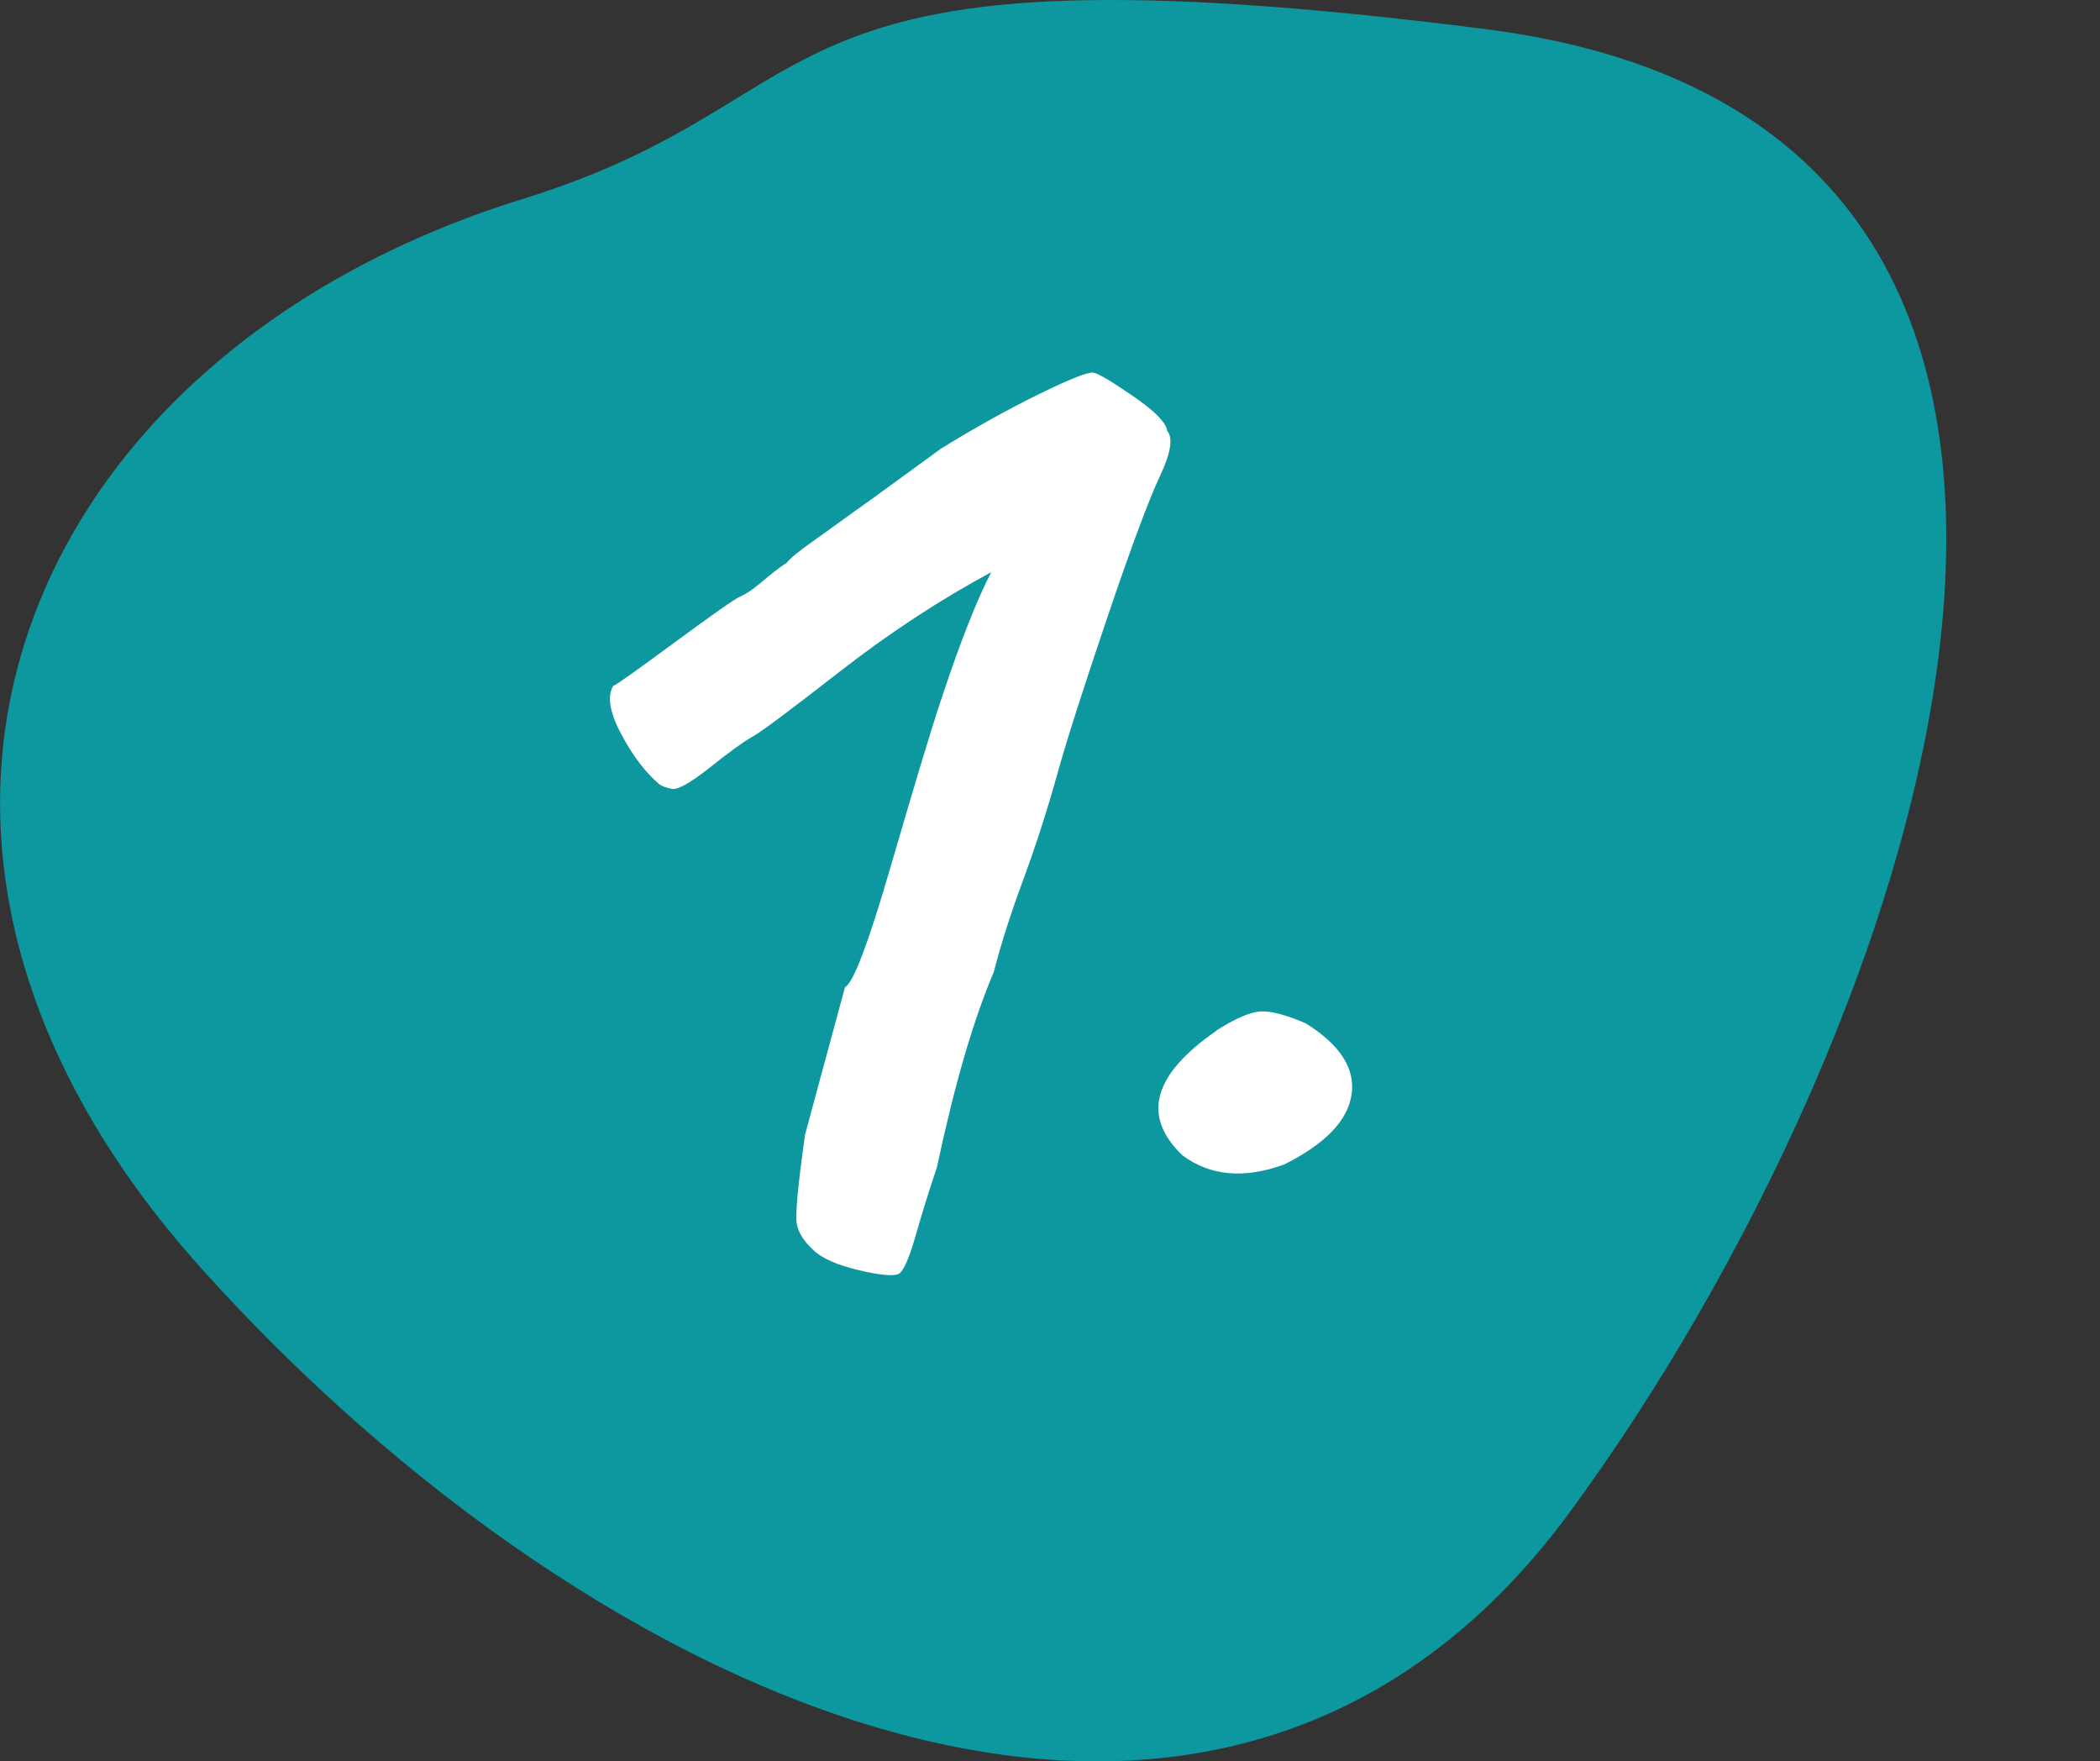
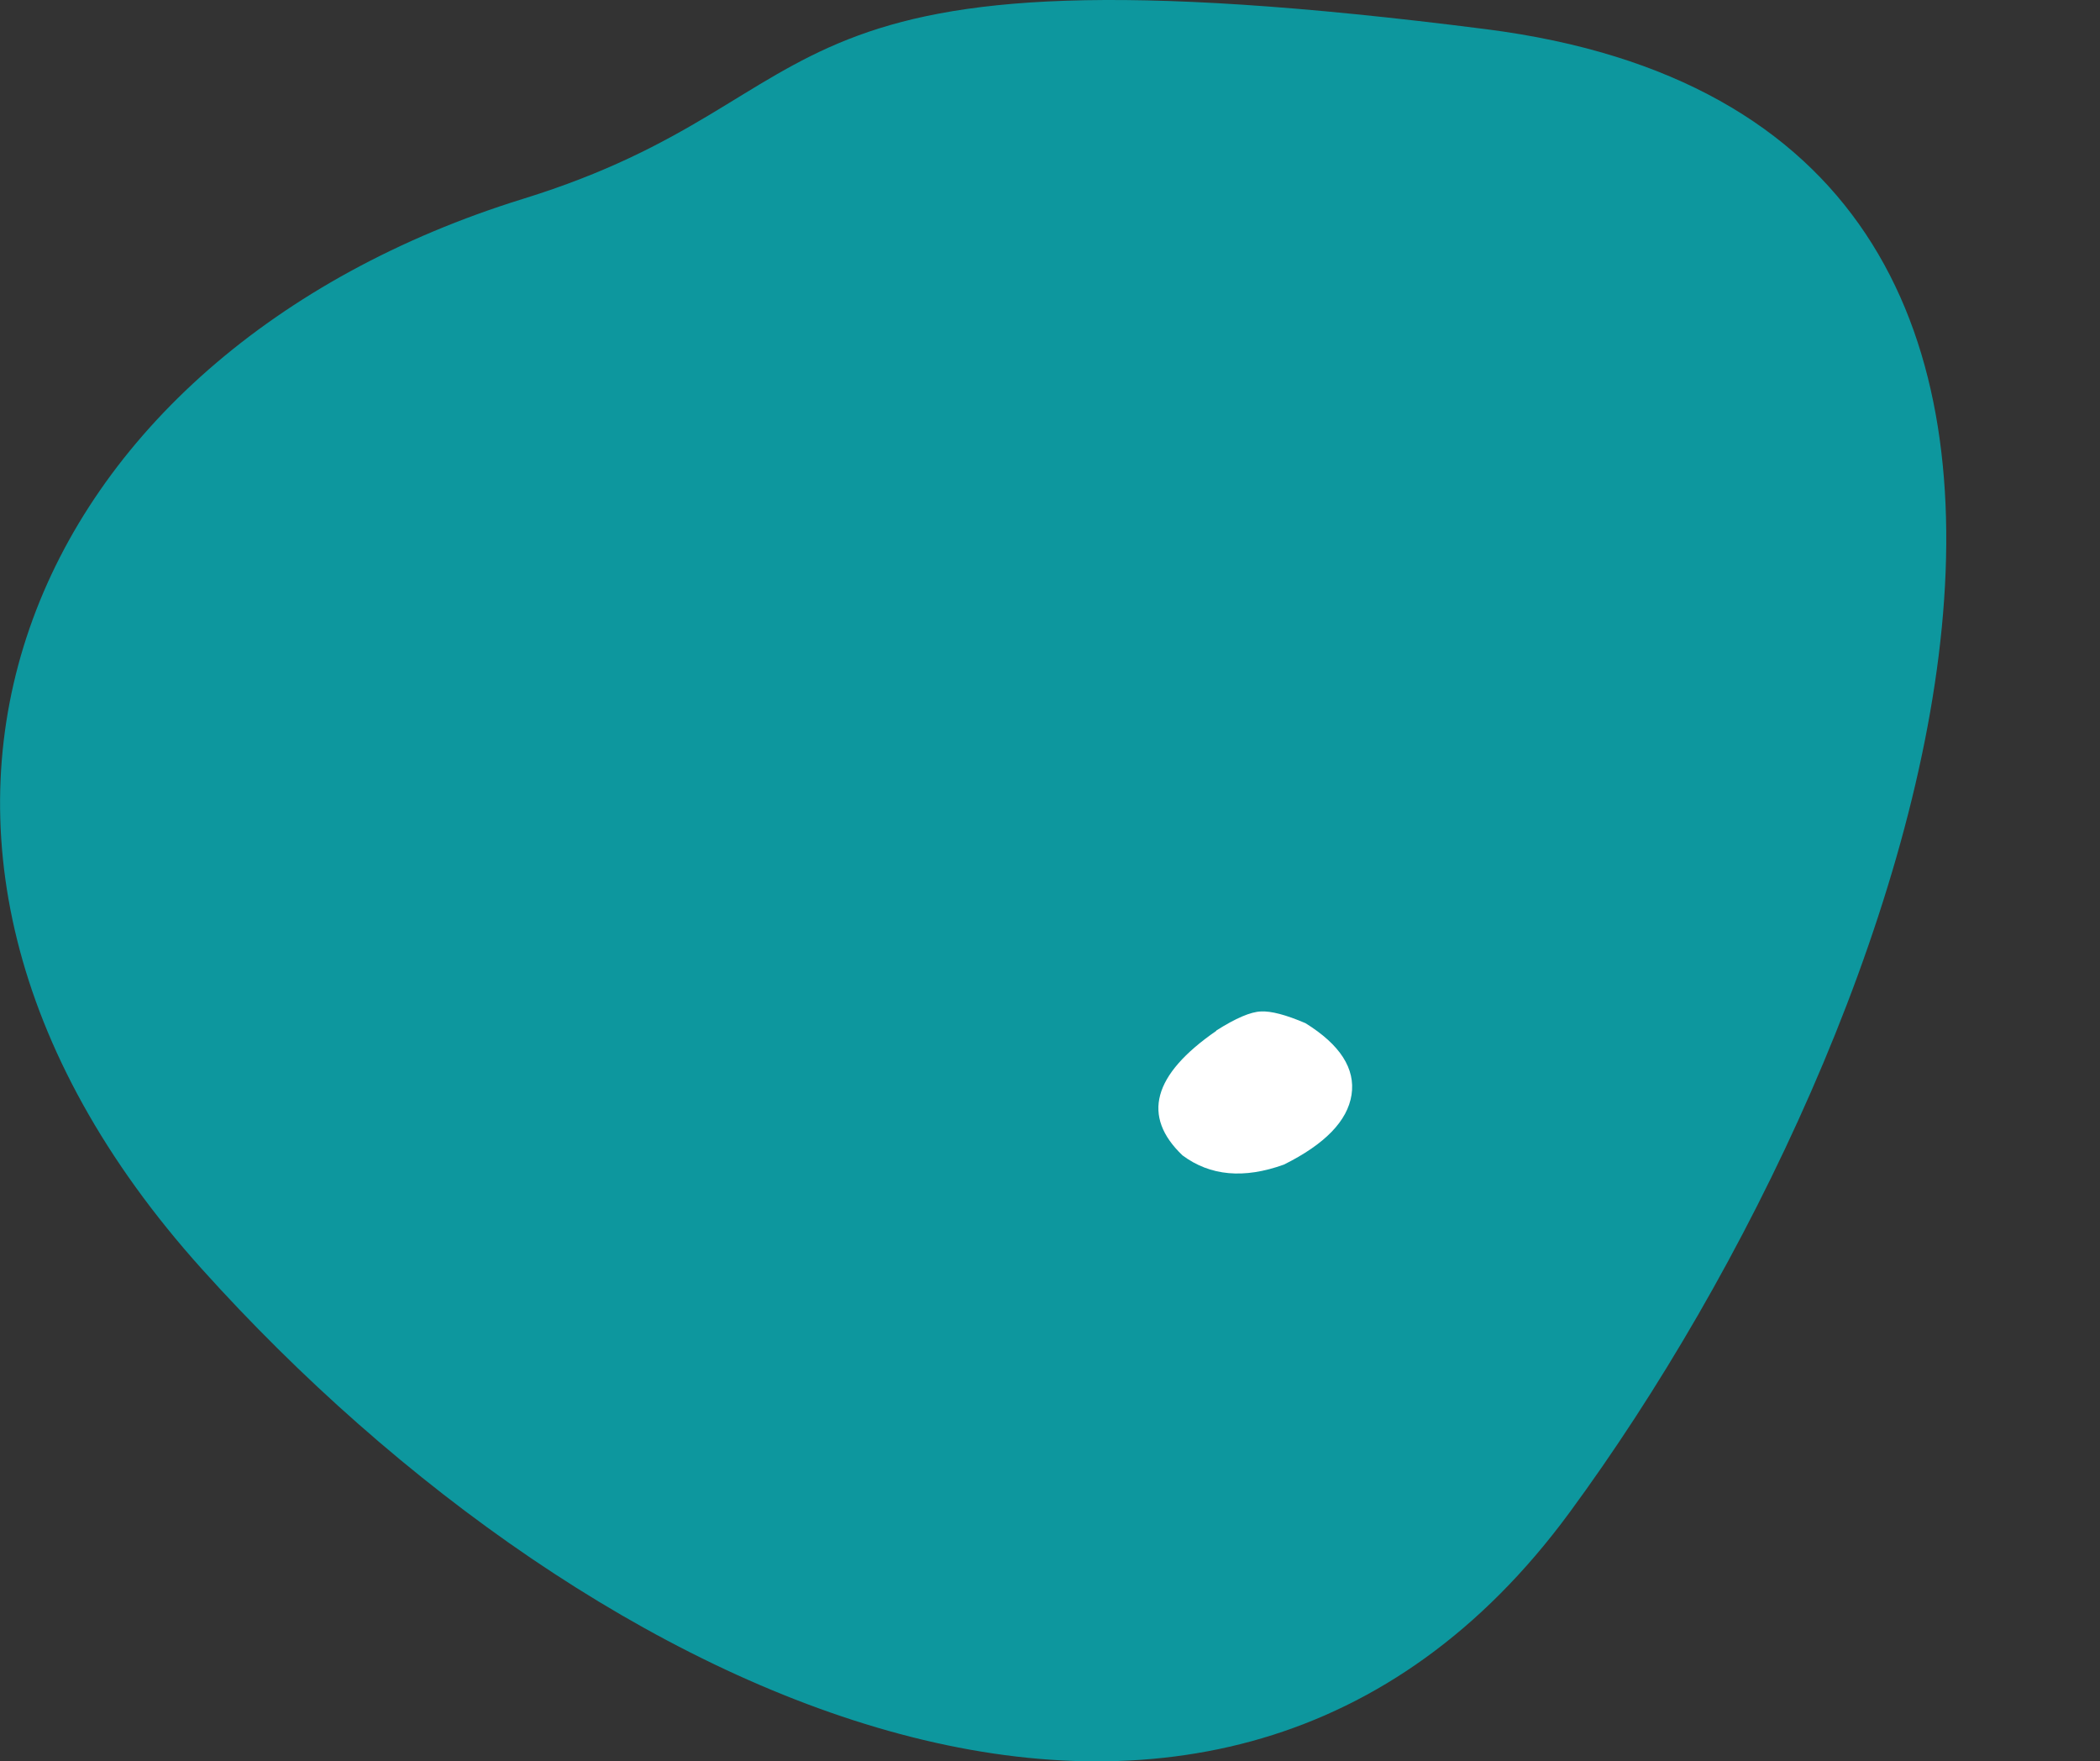
<svg xmlns="http://www.w3.org/2000/svg" id="Ebene_2" viewBox="0 0 68.32 57.29">
  <rect x="0" y="0" width="68.32" height="57.29" fill="#333333" stroke="none" />
  <g id="Ebene_1-2">
    <g>
      <path d="M17.01,6.47C.87,11.47-6.17,27.12,6.57,41.28s33.01,23.53,44.49,7.92S72.79,4.07,48.35,.95,27.88,3.11,17.01,6.47Z" fill="#0d979e" />
      <g>
-         <path d="M30.57,14.62c1.13-.7,2.21-1.3,3.23-1.8,1.02-.5,1.61-.73,1.77-.7,.17,.03,.6,.29,1.3,.77,.7,.48,1.07,.86,1.1,1.12,.2,.23,.12,.72-.22,1.45-.35,.73-.92,2.25-1.7,4.55-.78,2.3-1.34,4.04-1.67,5.23-.33,1.18-.7,2.32-1.1,3.4-.4,1.08-.72,2.08-.95,2.98-.67,1.57-1.28,3.68-1.85,6.35-.27,.8-.5,1.55-.7,2.25-.2,.7-.38,1.1-.52,1.2-.15,.1-.58,.07-1.3-.1-.72-.17-1.23-.39-1.52-.68-.3-.28-.48-.57-.52-.85-.05-.28,.04-1.24,.27-2.88l1.3-4.8c.27-.13,.76-1.43,1.48-3.9,.72-2.47,1.27-4.32,1.68-5.55,.6-1.8,1.13-3.15,1.6-4.05-1.67,.9-3.32,1.98-4.95,3.25-1.63,1.27-2.58,1.98-2.85,2.12-.27,.15-.72,.48-1.35,.98-.63,.5-1.04,.73-1.23,.7-.18-.03-.32-.08-.42-.15-.47-.4-.88-.95-1.25-1.65-.37-.7-.45-1.22-.25-1.55,.1-.03,.77-.51,2.02-1.43,1.25-.92,1.95-1.41,2.1-1.47,.15-.07,.29-.15,.42-.25,.13-.1,.31-.24,.53-.43,.22-.18,.41-.32,.57-.42,.1-.13,.38-.37,.85-.7,.47-.33,1.12-.81,1.98-1.42,.85-.62,1.57-1.14,2.17-1.58Z" fill="#fff" />
        <path d="M39.57,33.52c.63-.4,1.12-.61,1.45-.62,.33-.02,.82,.11,1.45,.38,1.13,.7,1.63,1.48,1.5,2.33-.13,.85-.87,1.61-2.2,2.27-1.3,.47-2.4,.37-3.3-.3-1.33-1.27-.97-2.62,1.1-4.05Z" fill="#fff" />
      </g>
    </g>
  </g>
</svg>